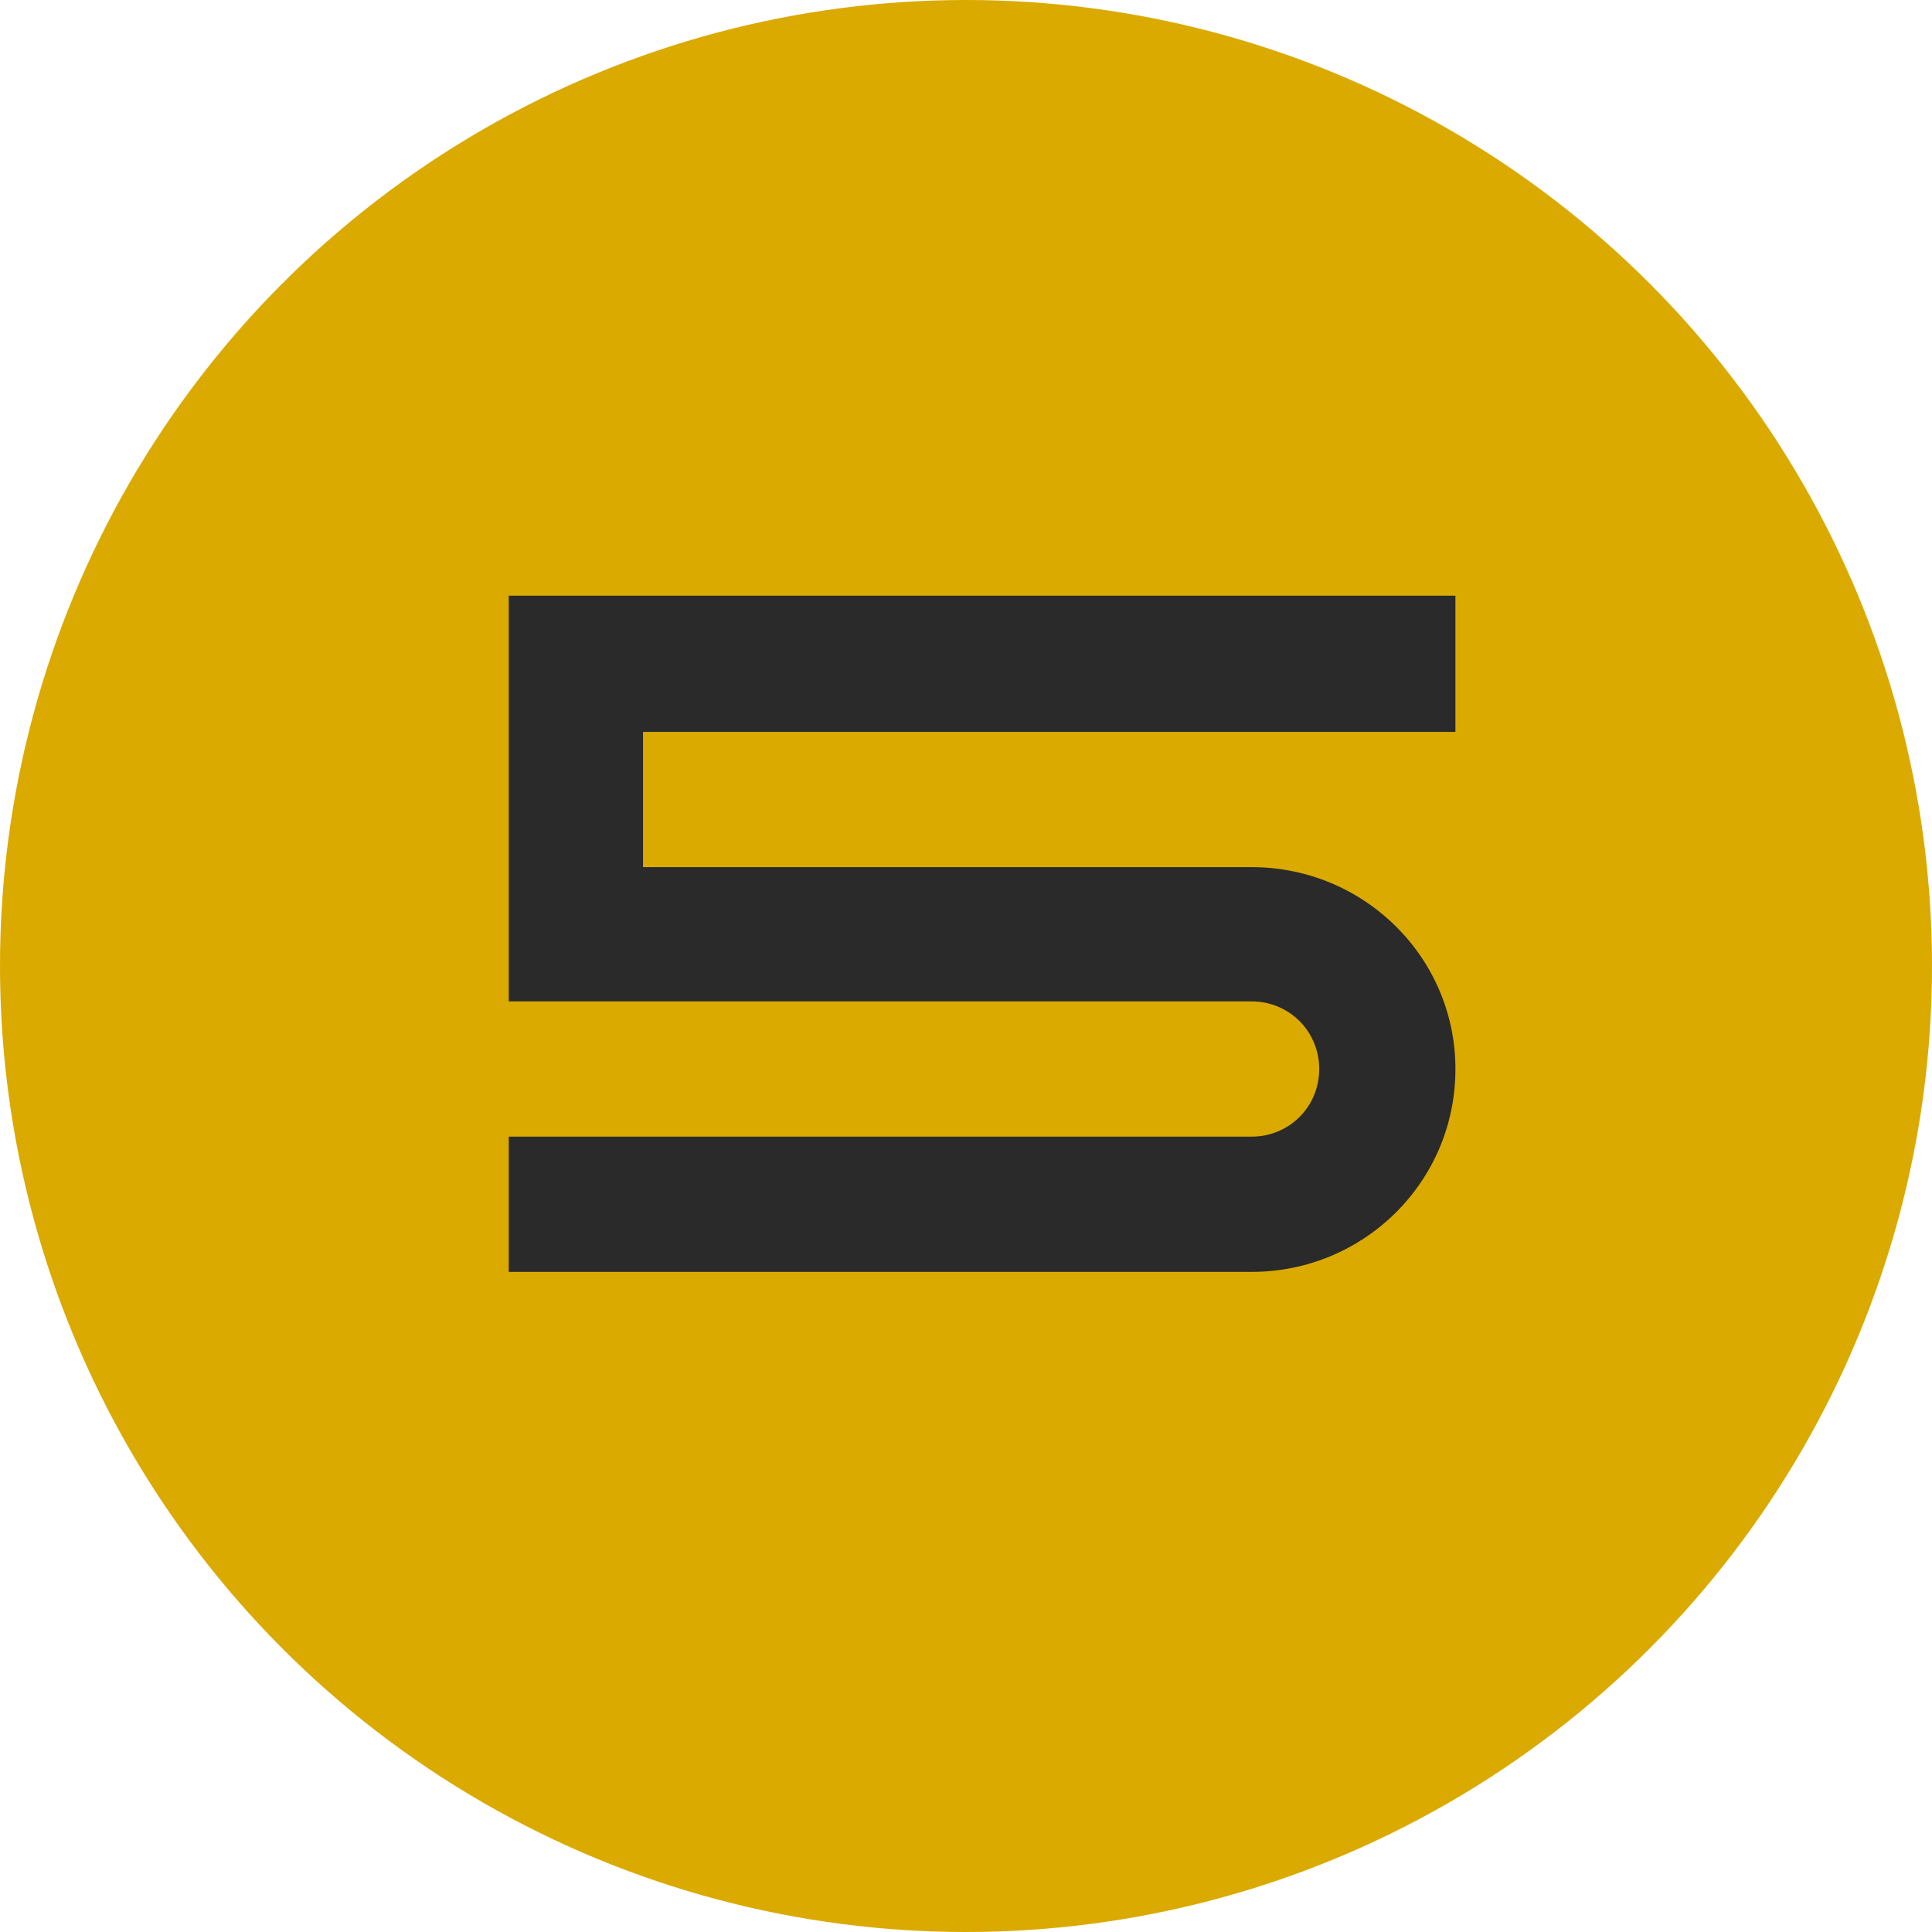
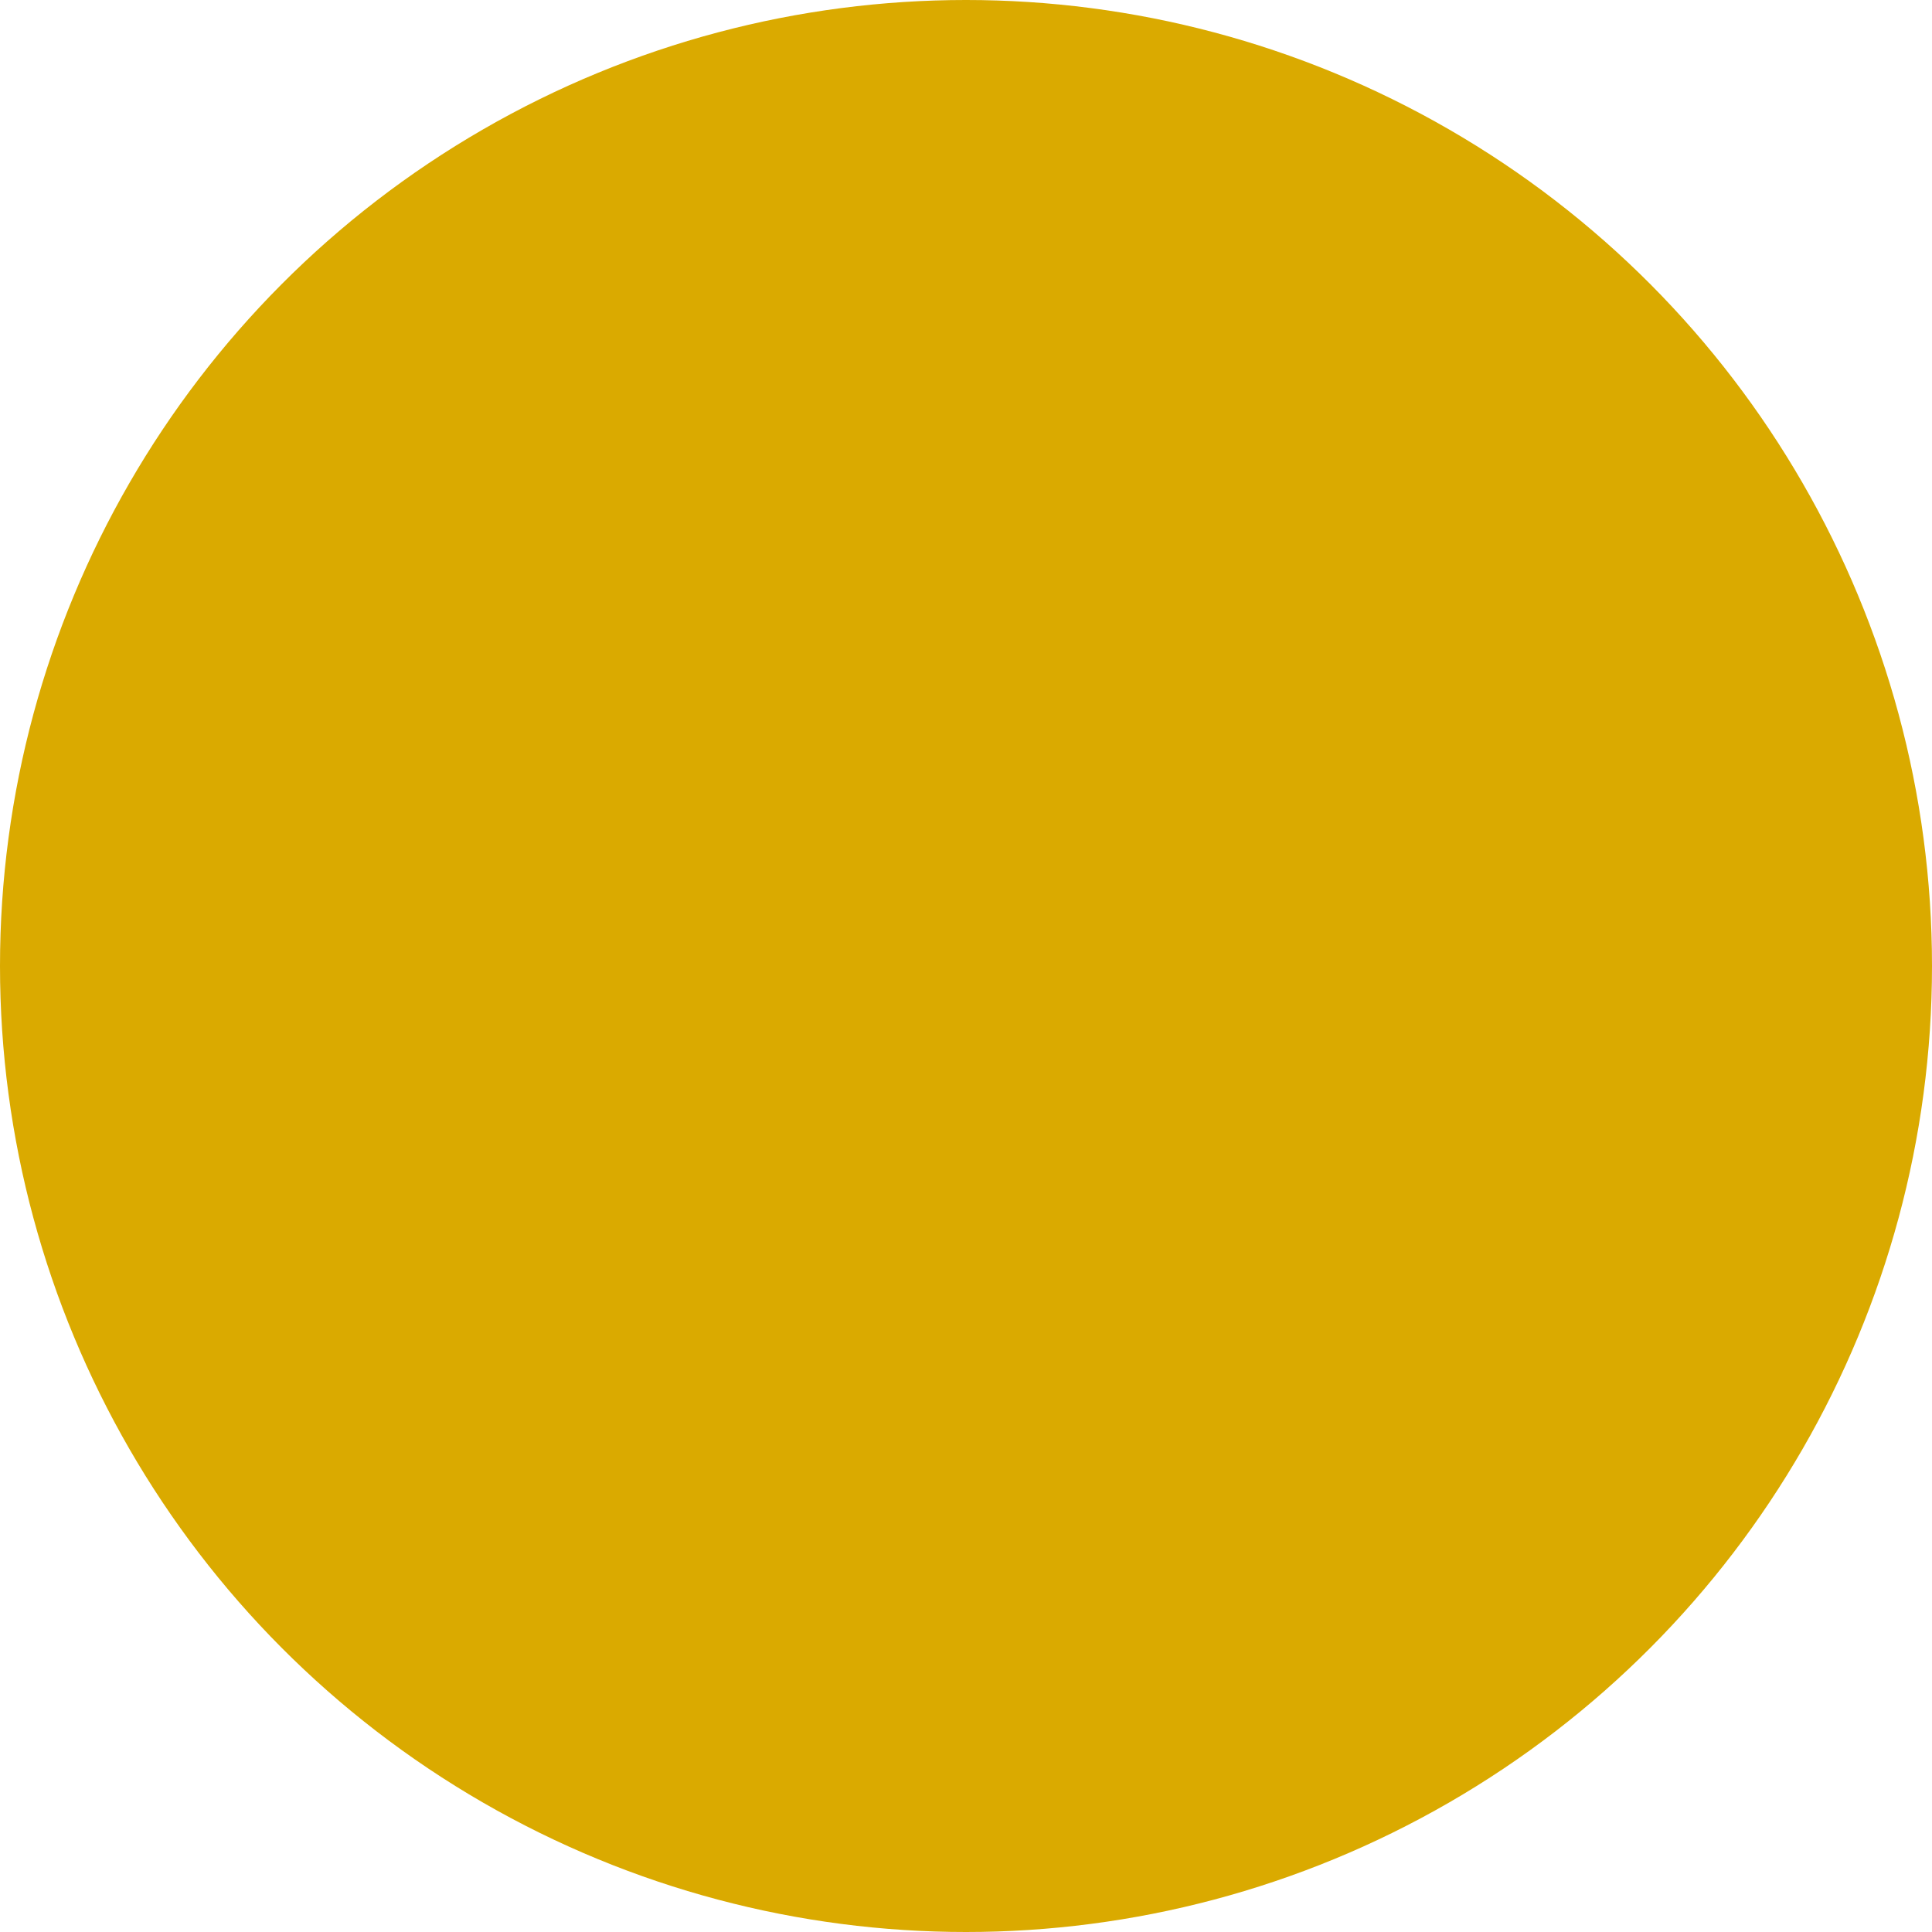
<svg xmlns="http://www.w3.org/2000/svg" width="40" height="40" viewBox="0 0 40 40" fill="none">
  <circle cx="20" cy="20" r="20" fill="#DAAA00" />
-   <path d="M30.133 22.133C30.133 19.813 28.233 17.953 25.913 17.953H13.313V15.153H30.133V12.333H10.533V20.733H25.913C26.693 20.733 27.313 21.353 27.313 22.133C27.313 22.913 26.693 23.533 25.913 23.533H10.533V26.333H25.913C28.233 26.333 30.133 24.473 30.133 22.133Z" fill="#2A2A2A" />
</svg>